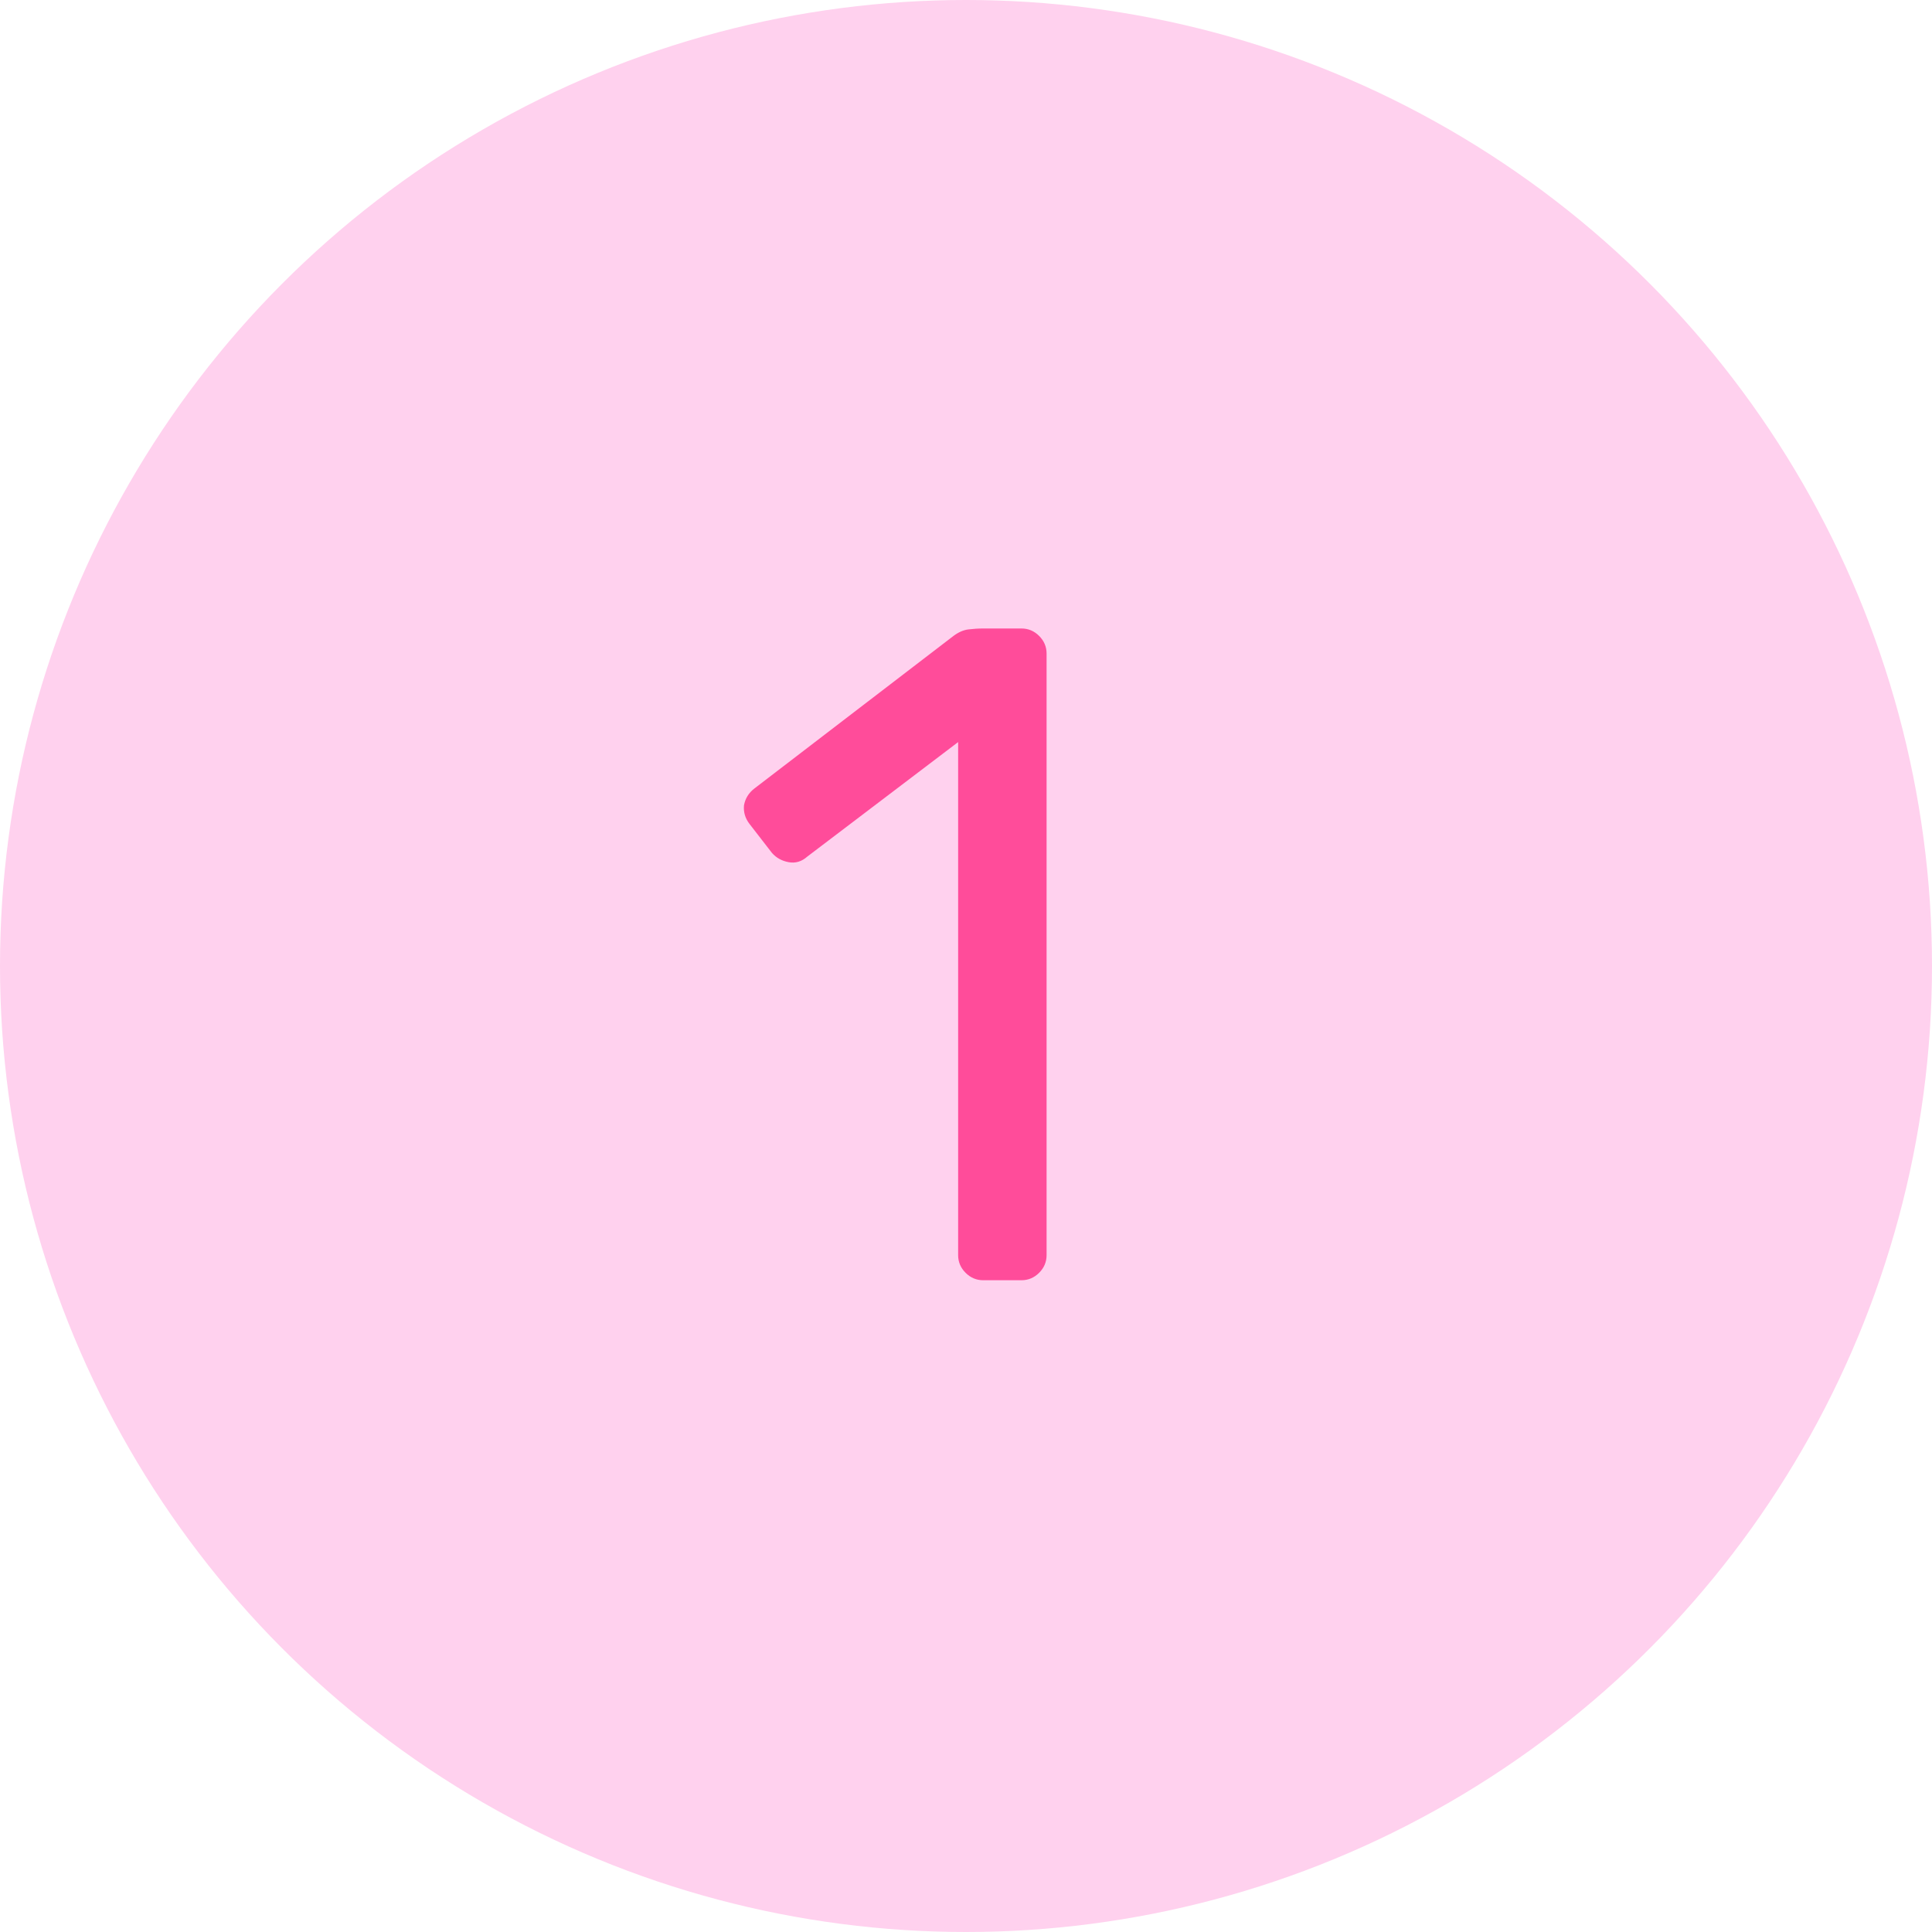
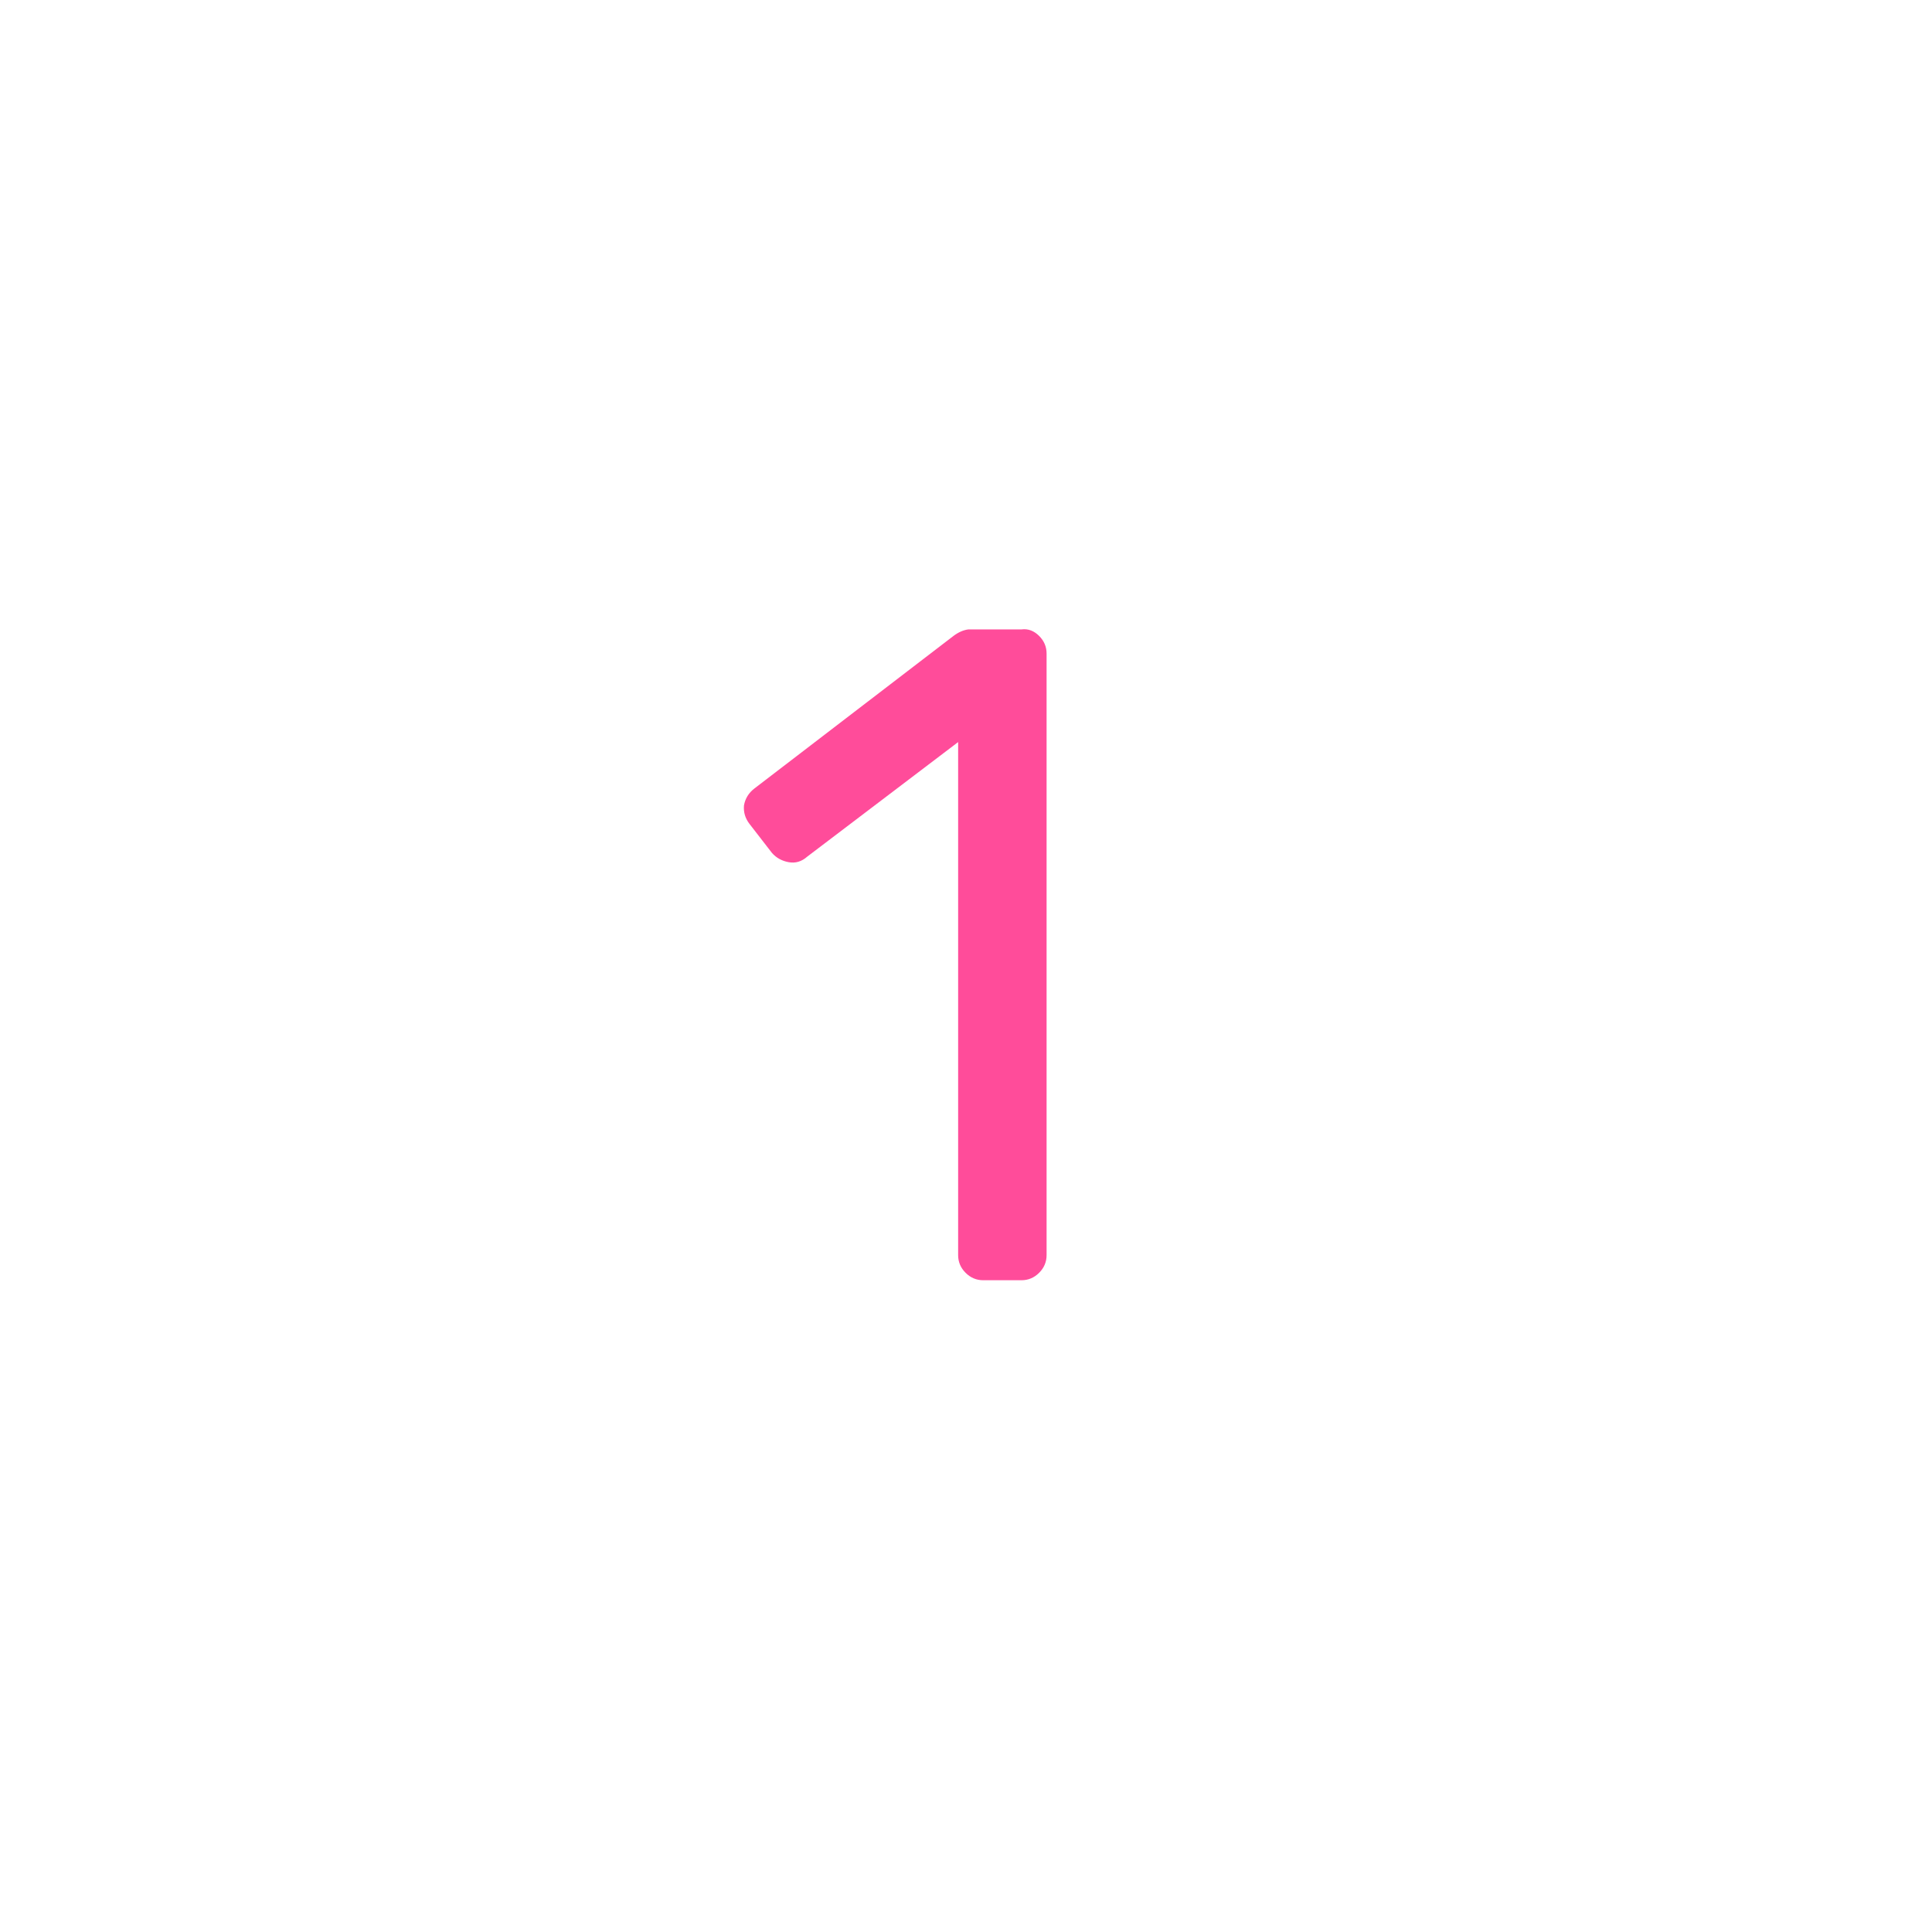
<svg xmlns="http://www.w3.org/2000/svg" width="166" height="166" viewBox="0 0 166 166" fill="none">
-   <circle cx="83" cy="83" r="83" fill="#FFD1EE" />
-   <path d="M89.924 107.84C89.924 108.427 89.711 108.933 89.284 109.36C88.857 109.787 88.351 110 87.764 110H84.484C83.897 110 83.391 109.787 82.964 109.36C82.537 108.933 82.324 108.427 82.324 107.84V63.76L69.364 73.6C68.884 74.027 68.351 74.187 67.764 74.08C67.177 73.973 66.697 73.707 66.324 73.28L64.404 70.8C64.031 70.32 63.871 69.787 63.924 69.2C64.031 68.613 64.324 68.133 64.804 67.76L81.924 54.64C82.351 54.32 82.777 54.133 83.204 54.08C83.631 54.027 84.057 54 84.484 54H87.764C88.351 54 88.857 54.213 89.284 54.64C89.711 55.067 89.924 55.573 89.924 56.16V107.84Z" fill="#FF4C9A" />
+   <path d="M89.924 107.84C89.924 108.427 89.711 108.933 89.284 109.36C88.857 109.787 88.351 110 87.764 110H84.484C83.897 110 83.391 109.787 82.964 109.36C82.537 108.933 82.324 108.427 82.324 107.84V63.76L69.364 73.6C68.884 74.027 68.351 74.187 67.764 74.08C67.177 73.973 66.697 73.707 66.324 73.28L64.404 70.8C64.031 70.32 63.871 69.787 63.924 69.2C64.031 68.613 64.324 68.133 64.804 67.76L81.924 54.64C82.351 54.32 82.777 54.133 83.204 54.08H87.764C88.351 54 88.857 54.213 89.284 54.64C89.711 55.067 89.924 55.573 89.924 56.16V107.84Z" fill="#FF4C9A" />
</svg>